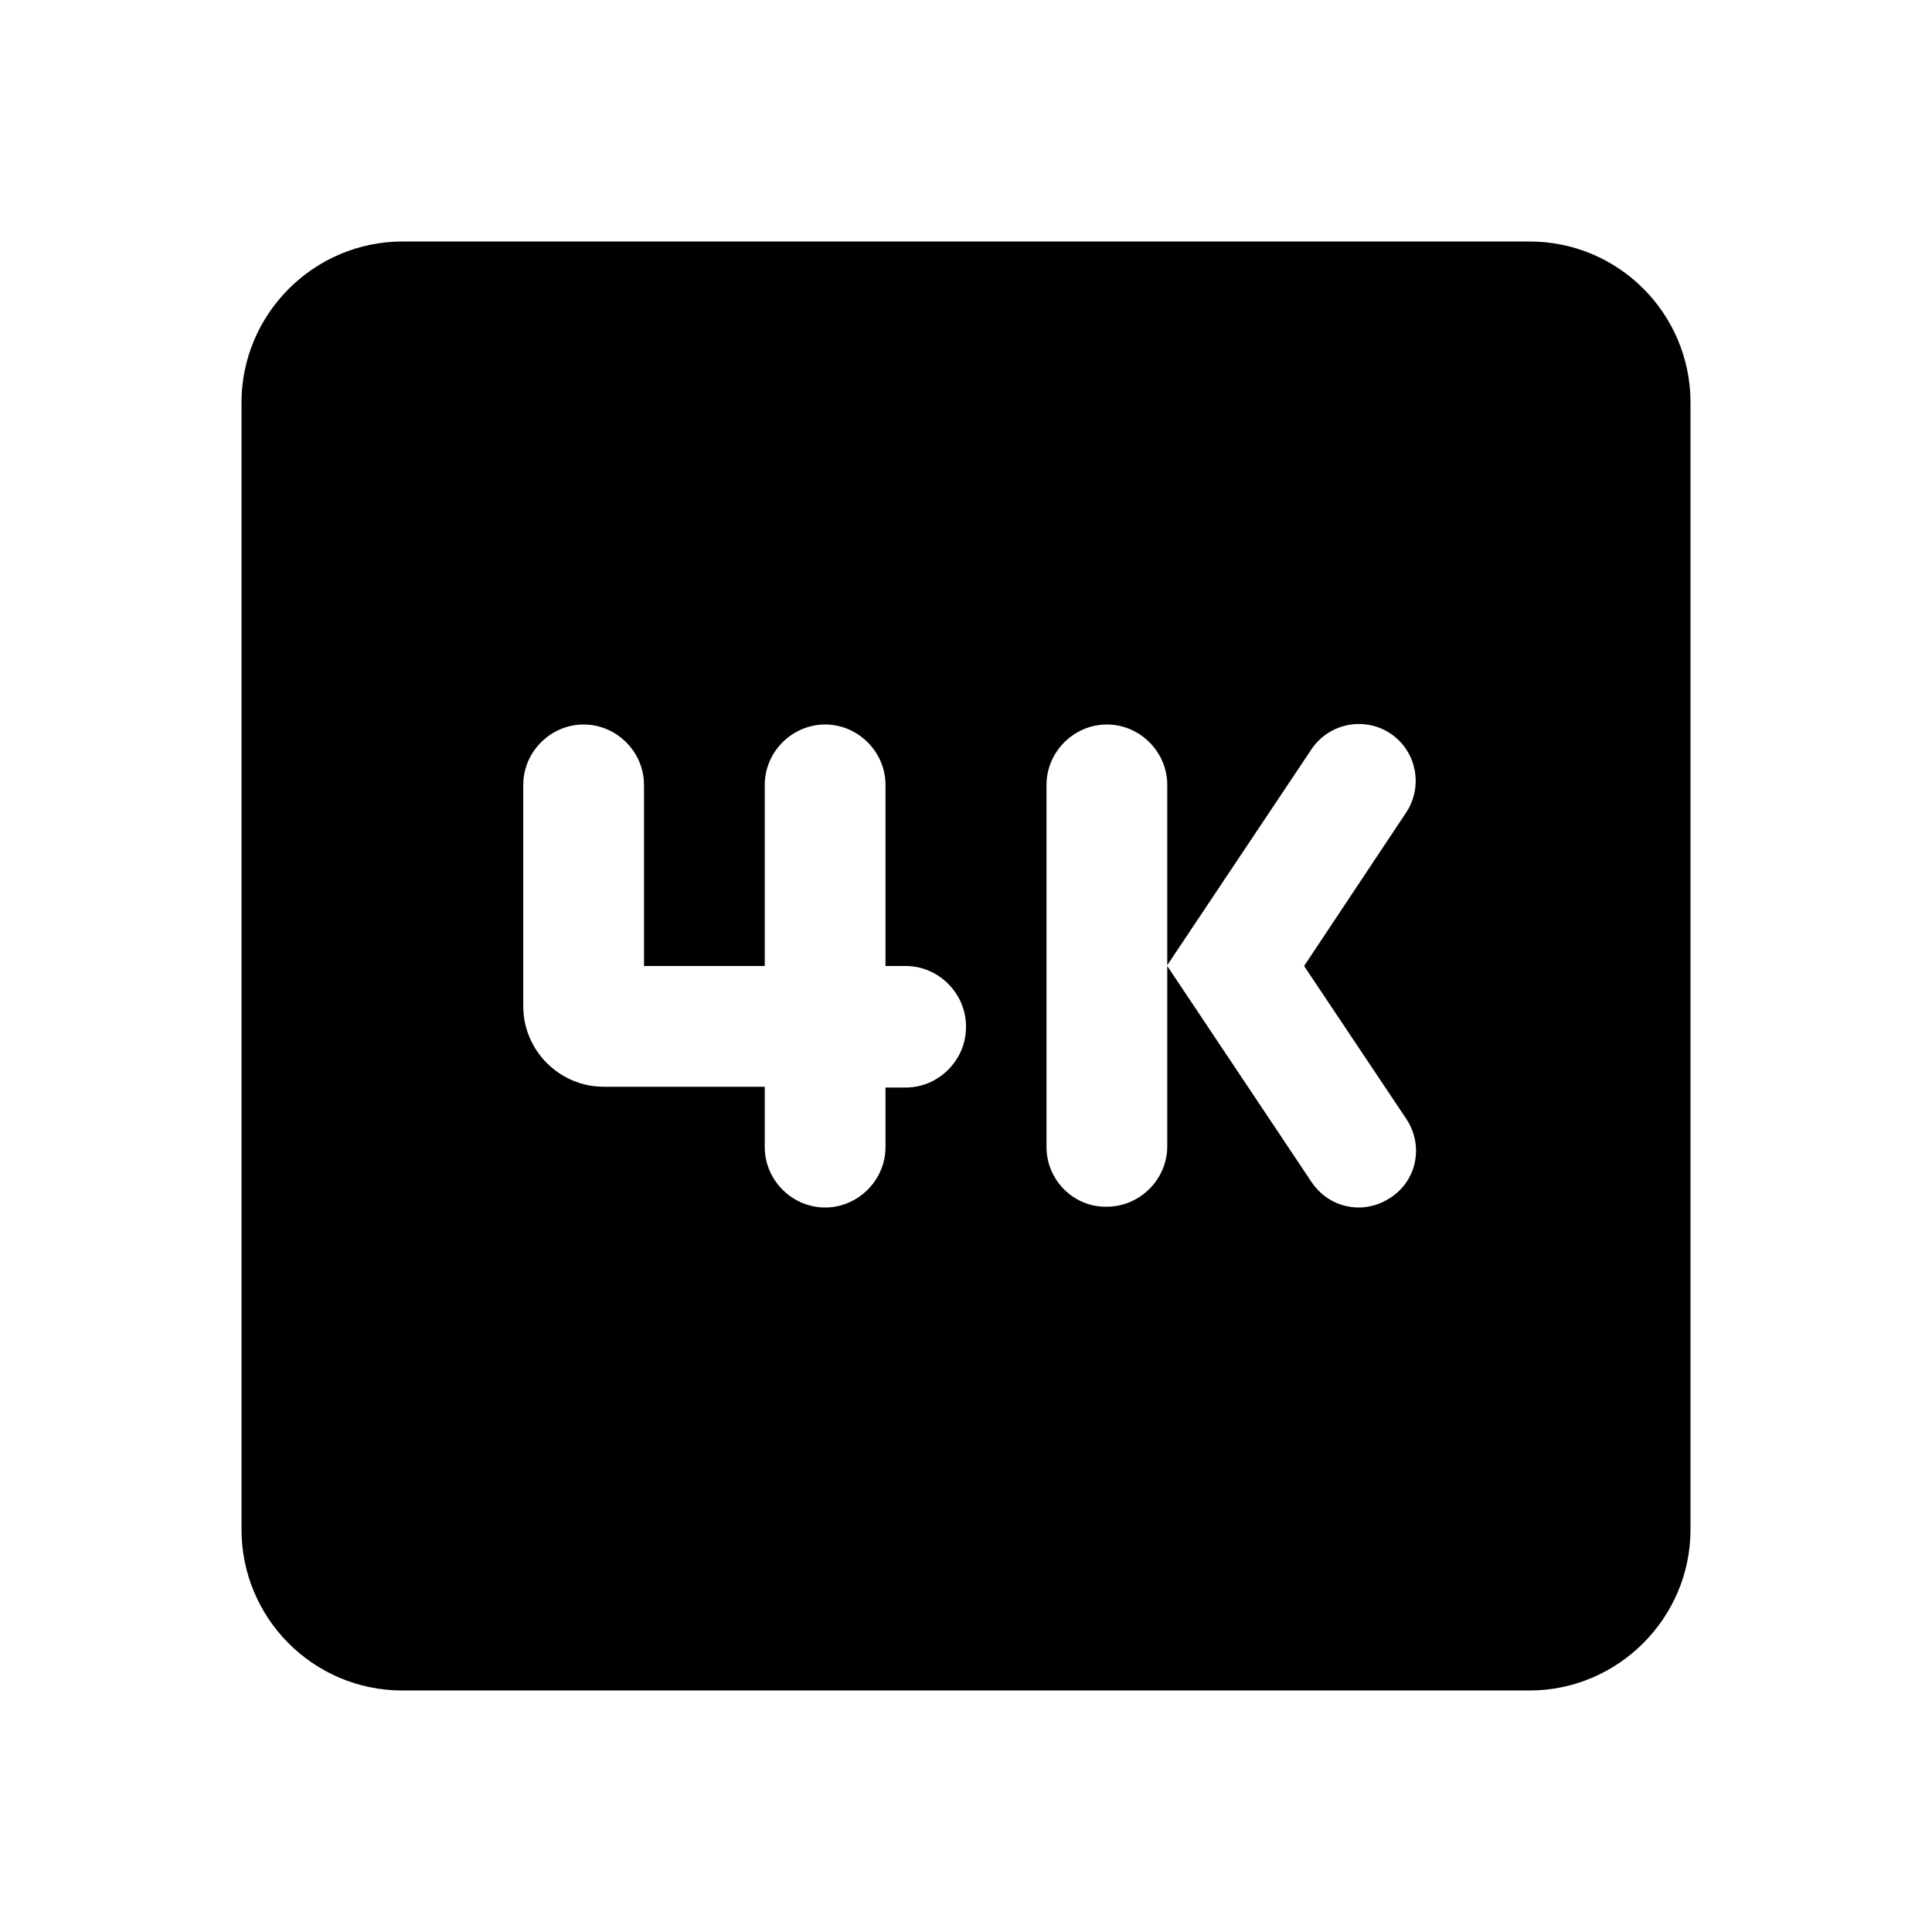
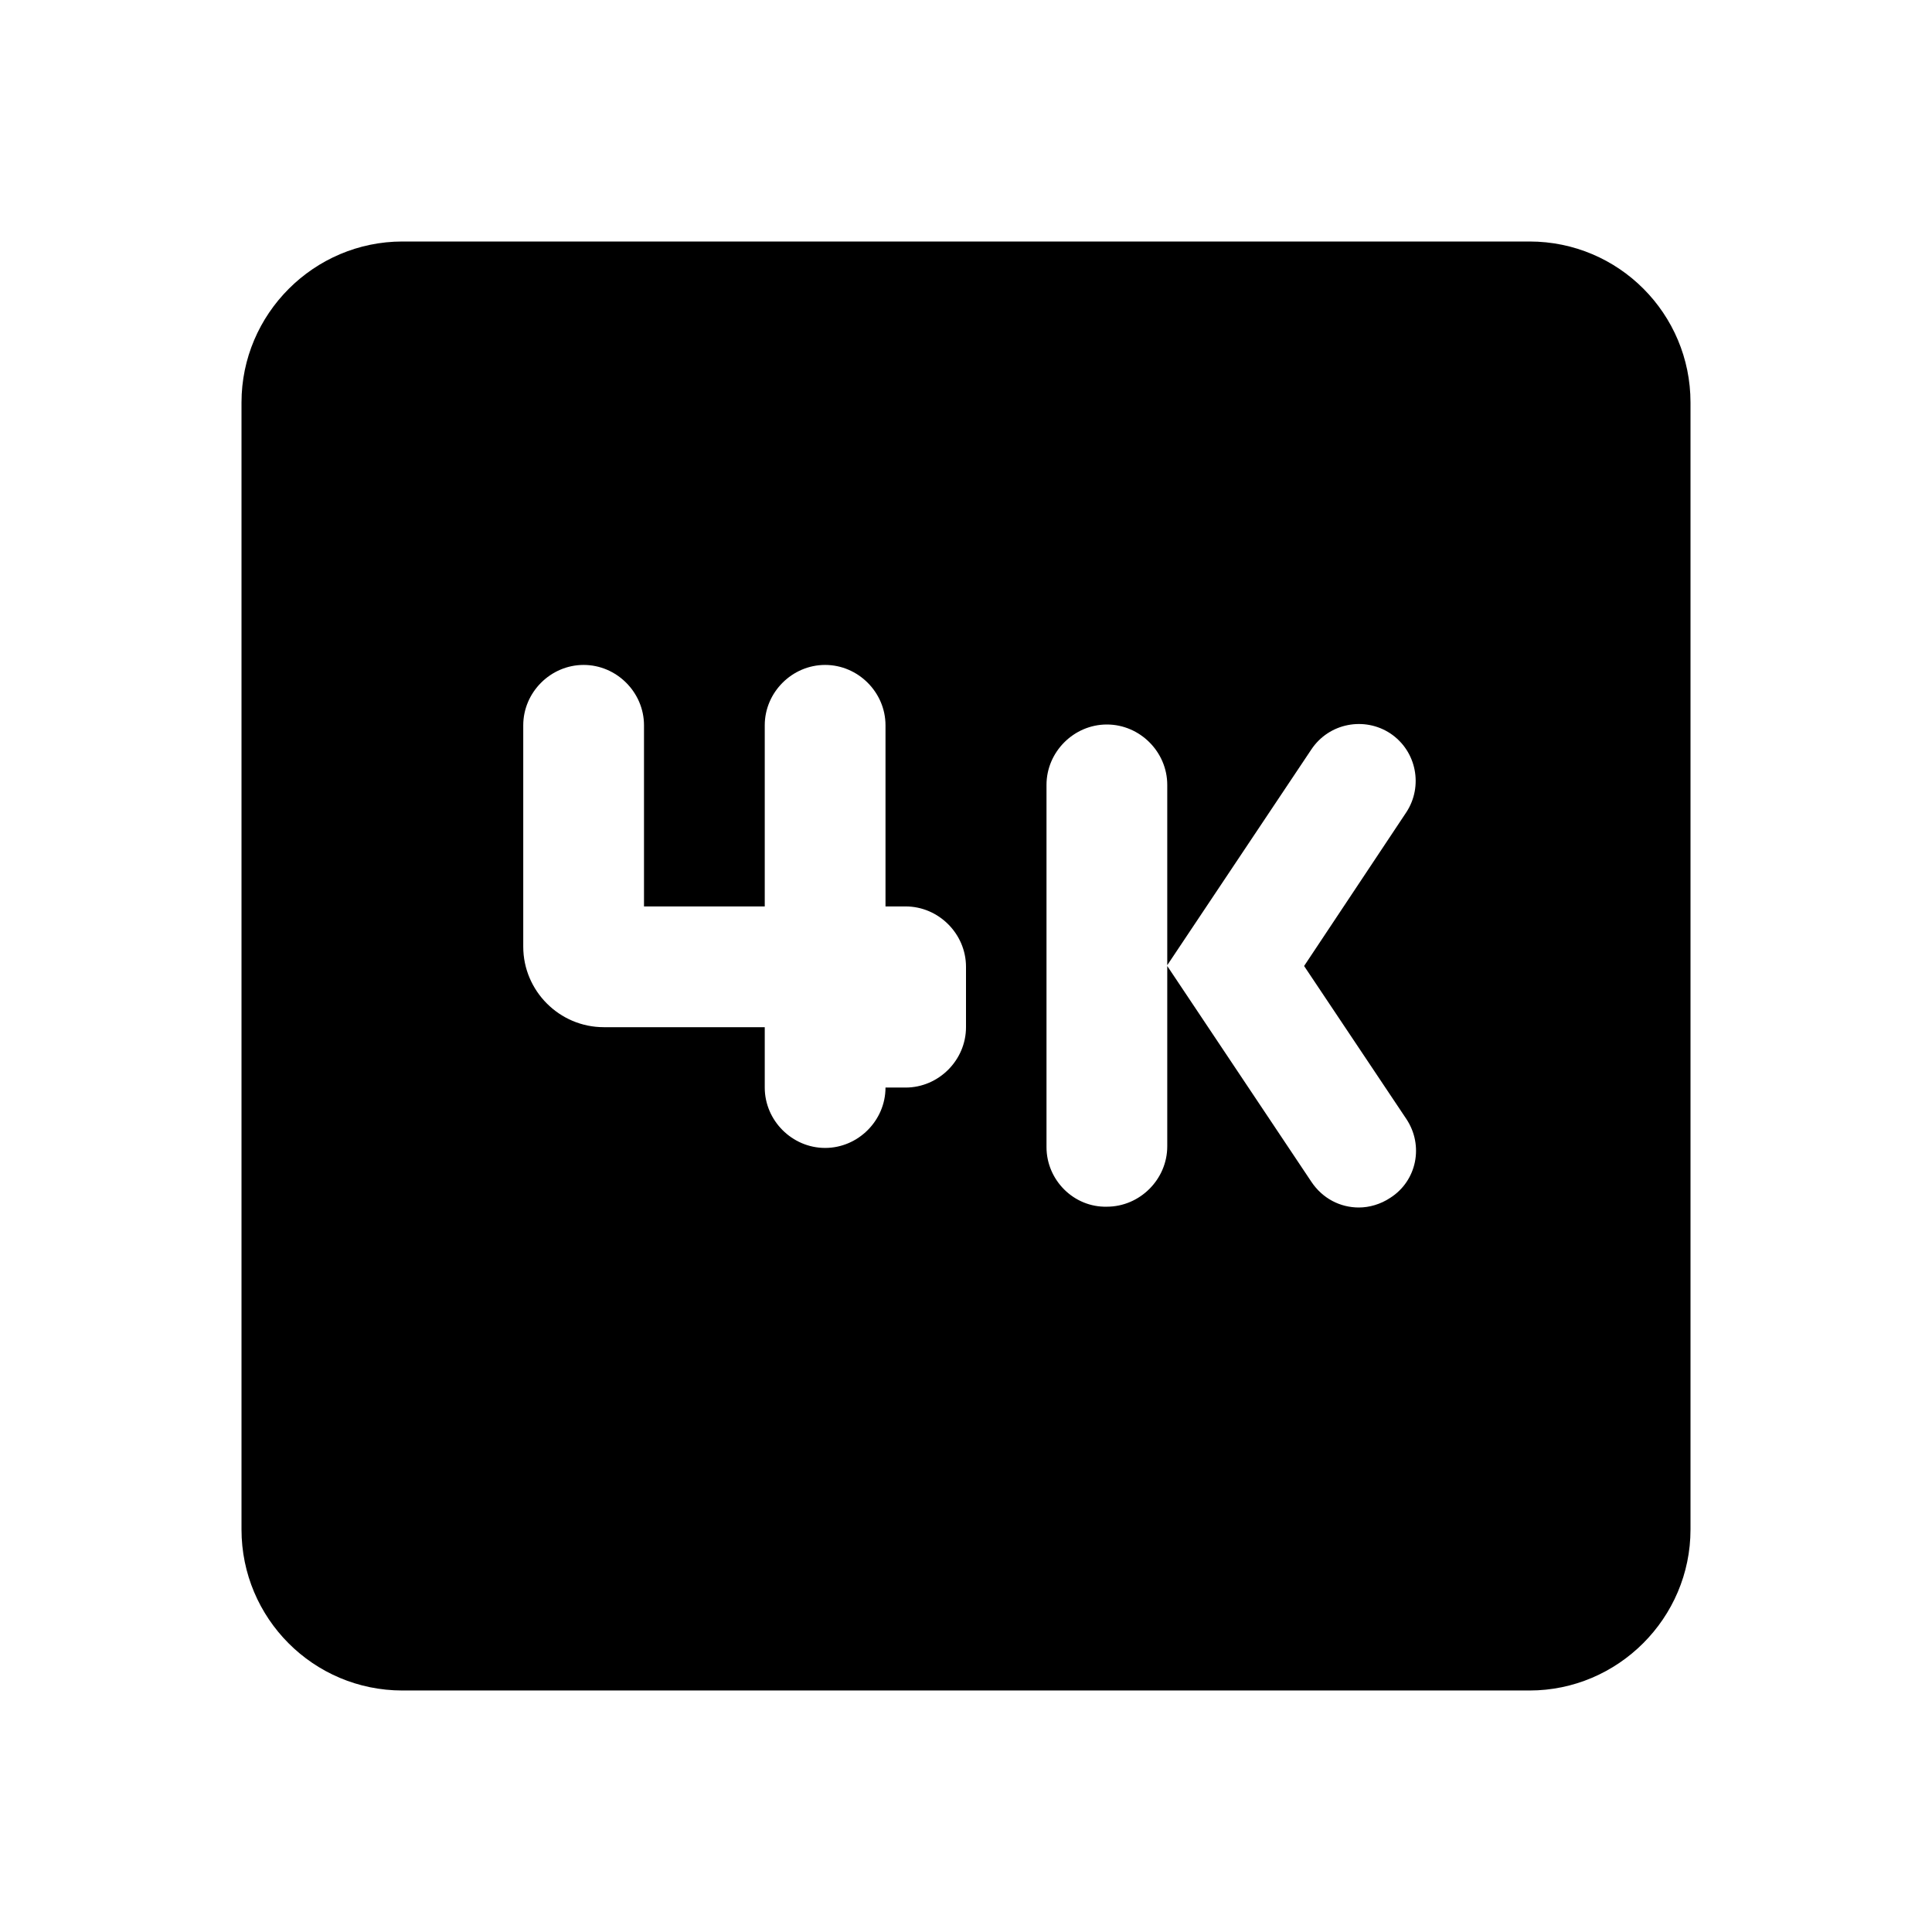
<svg xmlns="http://www.w3.org/2000/svg" fill="none" height="24" viewBox="0 0 24 24" width="24">
-   <path d="m19 3h-14c-1.1 0-2 .9-2 2v14c0 1.1.89 2 2 2h14c1.1 0 2-.9 2-2v-14c0-1.1-.89-2-2-2zm-7 9.76c0 .41-.34.75-.75.75h-.25v.74c0 .41-.34.75-.75.75s-.75-.34-.75-.75v-.75h-2c-.55 0-1-.45-1-1v-2.75c0-.41.34-.75.75-.75s.75.34.75.75v2.25h1.5v-2.25c0-.41.34-.75.75-.75s.75.34.75.75v2.25h.25c.41 0 .75.34.75.75zm5.47 1.14c.22.33.13.77-.2.98-.12.08-.26.12-.39.12-.23 0-.45-.11-.59-.32l-1.79-2.68v2.24c0 .41-.34.75-.75.75-.41.01-.75-.33-.75-.74v-4.5c0-.41.34-.75.75-.75s.75.34.75.75v2.24l1.79-2.68c.22-.33.66-.41.98-.2.33.22.41.66.2.98l-1.27 1.91z" fill="#000" />
+   <path d="m19 3h-14c-1.1 0-2 .9-2 2v14c0 1.1.89 2 2 2h14c1.1 0 2-.9 2-2v-14c0-1.1-.89-2-2-2zm-7 9.76c0 .41-.34.75-.75.75h-.25c0 .41-.34.75-.75.75s-.75-.34-.75-.75v-.75h-2c-.55 0-1-.45-1-1v-2.75c0-.41.34-.75.75-.75s.75.34.75.75v2.25h1.5v-2.25c0-.41.34-.75.75-.75s.75.34.75.75v2.25h.25c.41 0 .75.34.75.75zm5.47 1.14c.22.33.13.77-.2.98-.12.08-.26.12-.39.12-.23 0-.45-.11-.59-.32l-1.79-2.68v2.24c0 .41-.34.75-.75.75-.41.01-.75-.33-.75-.74v-4.5c0-.41.34-.75.75-.75s.75.34.75.75v2.24l1.79-2.68c.22-.33.66-.41.98-.2.33.22.41.66.2.98l-1.27 1.91z" fill="#000" />
</svg>